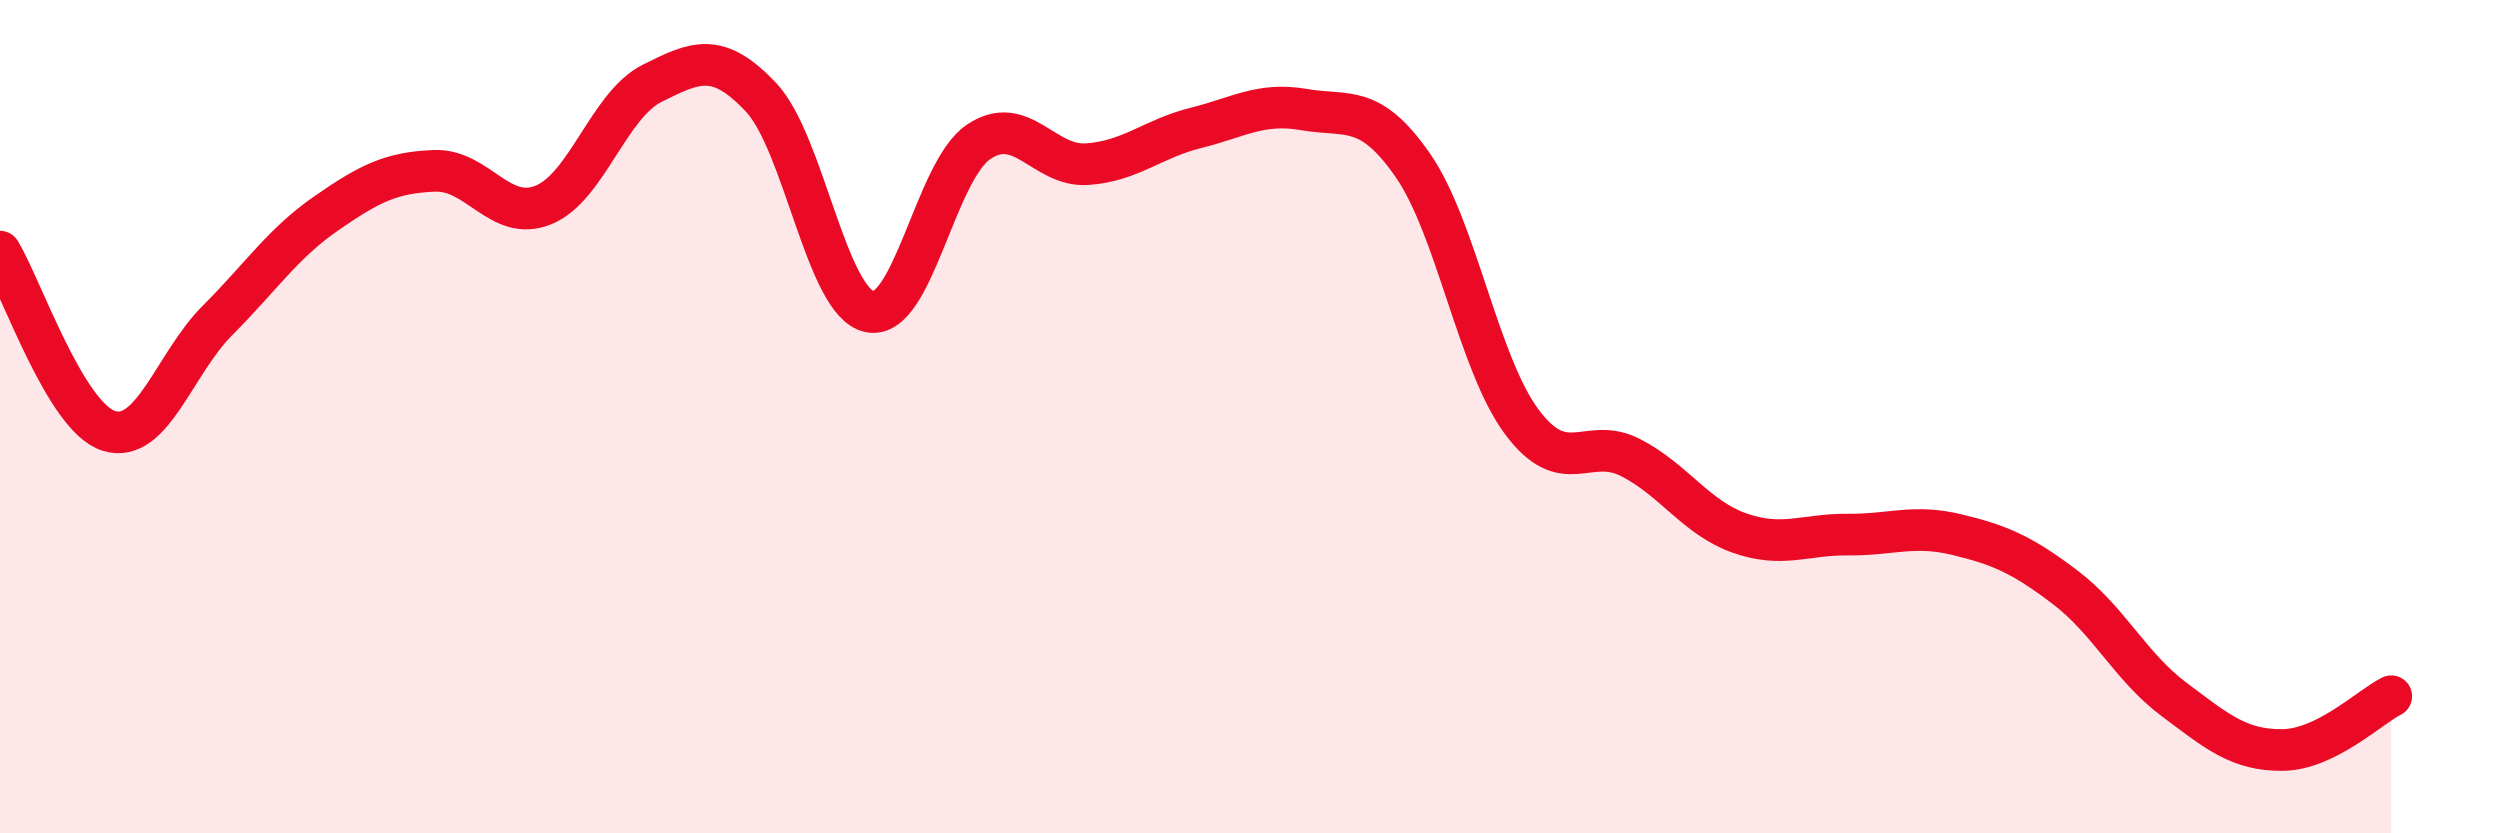
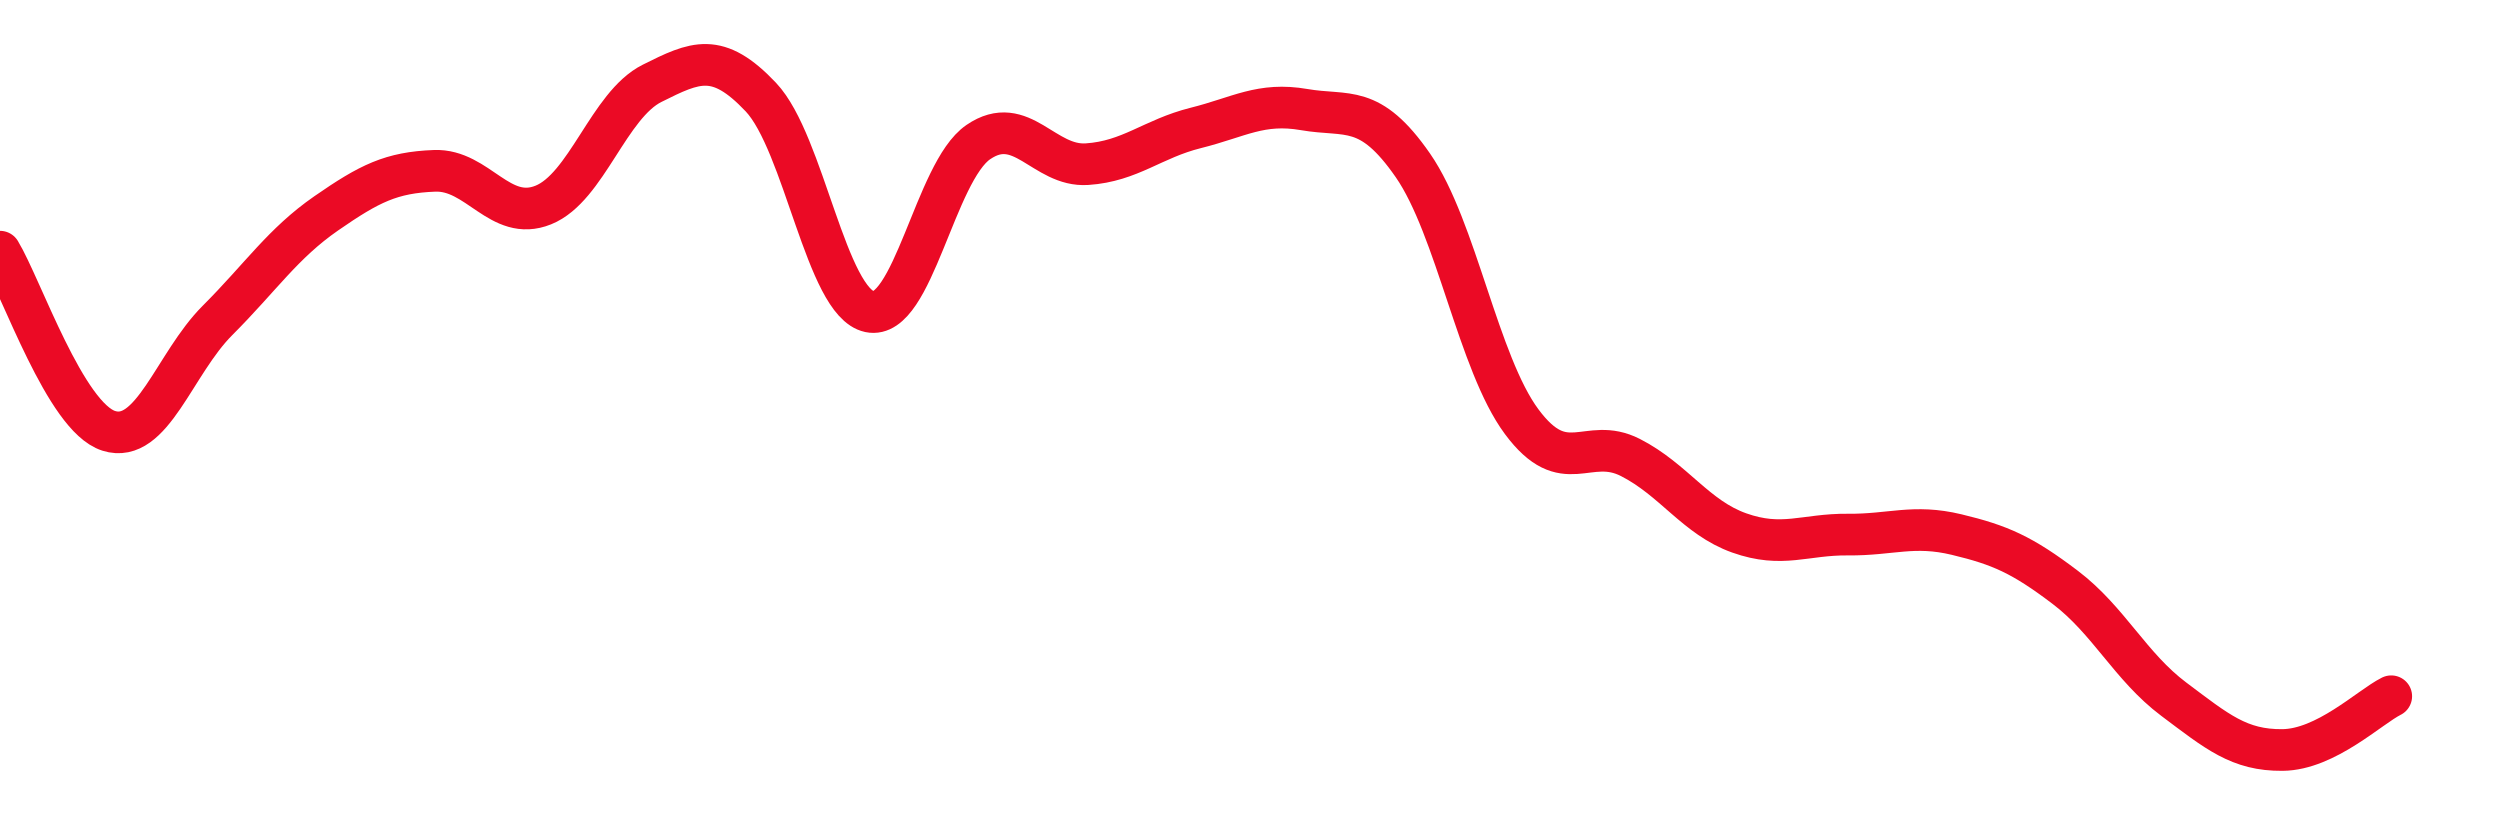
<svg xmlns="http://www.w3.org/2000/svg" width="60" height="20" viewBox="0 0 60 20">
-   <path d="M 0,6.04 C 0.52,6.9 1.57,10.01 2.61,10.34 C 3.65,10.67 4.18,8.73 5.22,7.69 C 6.26,6.65 6.79,5.84 7.83,5.12 C 8.87,4.4 9.39,4.14 10.43,4.1 C 11.47,4.06 12,5.34 13.04,4.92 C 14.08,4.5 14.61,2.52 15.65,2 C 16.69,1.48 17.22,1.23 18.26,2.33 C 19.3,3.43 19.83,7.26 20.87,7.48 C 21.91,7.7 22.44,4.12 23.48,3.41 C 24.52,2.7 25.05,4.01 26.09,3.94 C 27.13,3.87 27.66,3.33 28.7,3.07 C 29.74,2.81 30.26,2.45 31.3,2.63 C 32.34,2.81 32.87,2.47 33.91,3.97 C 34.95,5.47 35.48,8.72 36.52,10.12 C 37.56,11.52 38.09,10.45 39.13,10.98 C 40.17,11.51 40.7,12.42 41.74,12.79 C 42.78,13.16 43.31,12.82 44.35,12.83 C 45.39,12.84 45.92,12.58 46.96,12.83 C 48,13.08 48.53,13.31 49.57,14.1 C 50.61,14.89 51.13,16 52.17,16.78 C 53.21,17.56 53.74,18.01 54.78,18 C 55.82,17.99 56.87,16.97 57.39,16.71L57.39 20L0 20Z" fill="#EB0A25" opacity="0.1" stroke-linecap="round" stroke-linejoin="round" />
  <path d="M 0,6.04 C 0.52,6.9 1.57,10.01 2.61,10.34 C 3.65,10.67 4.18,8.73 5.22,7.69 C 6.26,6.65 6.79,5.84 7.83,5.12 C 8.87,4.4 9.39,4.14 10.43,4.1 C 11.47,4.06 12,5.34 13.04,4.92 C 14.08,4.5 14.61,2.52 15.65,2 C 16.69,1.48 17.22,1.23 18.26,2.33 C 19.3,3.43 19.83,7.26 20.87,7.48 C 21.91,7.7 22.44,4.12 23.48,3.41 C 24.52,2.7 25.05,4.01 26.09,3.94 C 27.13,3.87 27.66,3.33 28.7,3.07 C 29.74,2.81 30.26,2.45 31.3,2.63 C 32.34,2.81 32.87,2.47 33.91,3.97 C 34.95,5.47 35.48,8.72 36.52,10.12 C 37.56,11.52 38.09,10.45 39.13,10.98 C 40.17,11.51 40.7,12.42 41.74,12.79 C 42.78,13.16 43.31,12.82 44.35,12.83 C 45.39,12.84 45.92,12.58 46.96,12.83 C 48,13.08 48.53,13.31 49.57,14.1 C 50.61,14.89 51.13,16 52.17,16.78 C 53.21,17.56 53.74,18.01 54.78,18 C 55.82,17.99 56.87,16.97 57.39,16.71" stroke="#EB0A25" stroke-width="1" fill="none" stroke-linecap="round" stroke-linejoin="round" />
</svg>